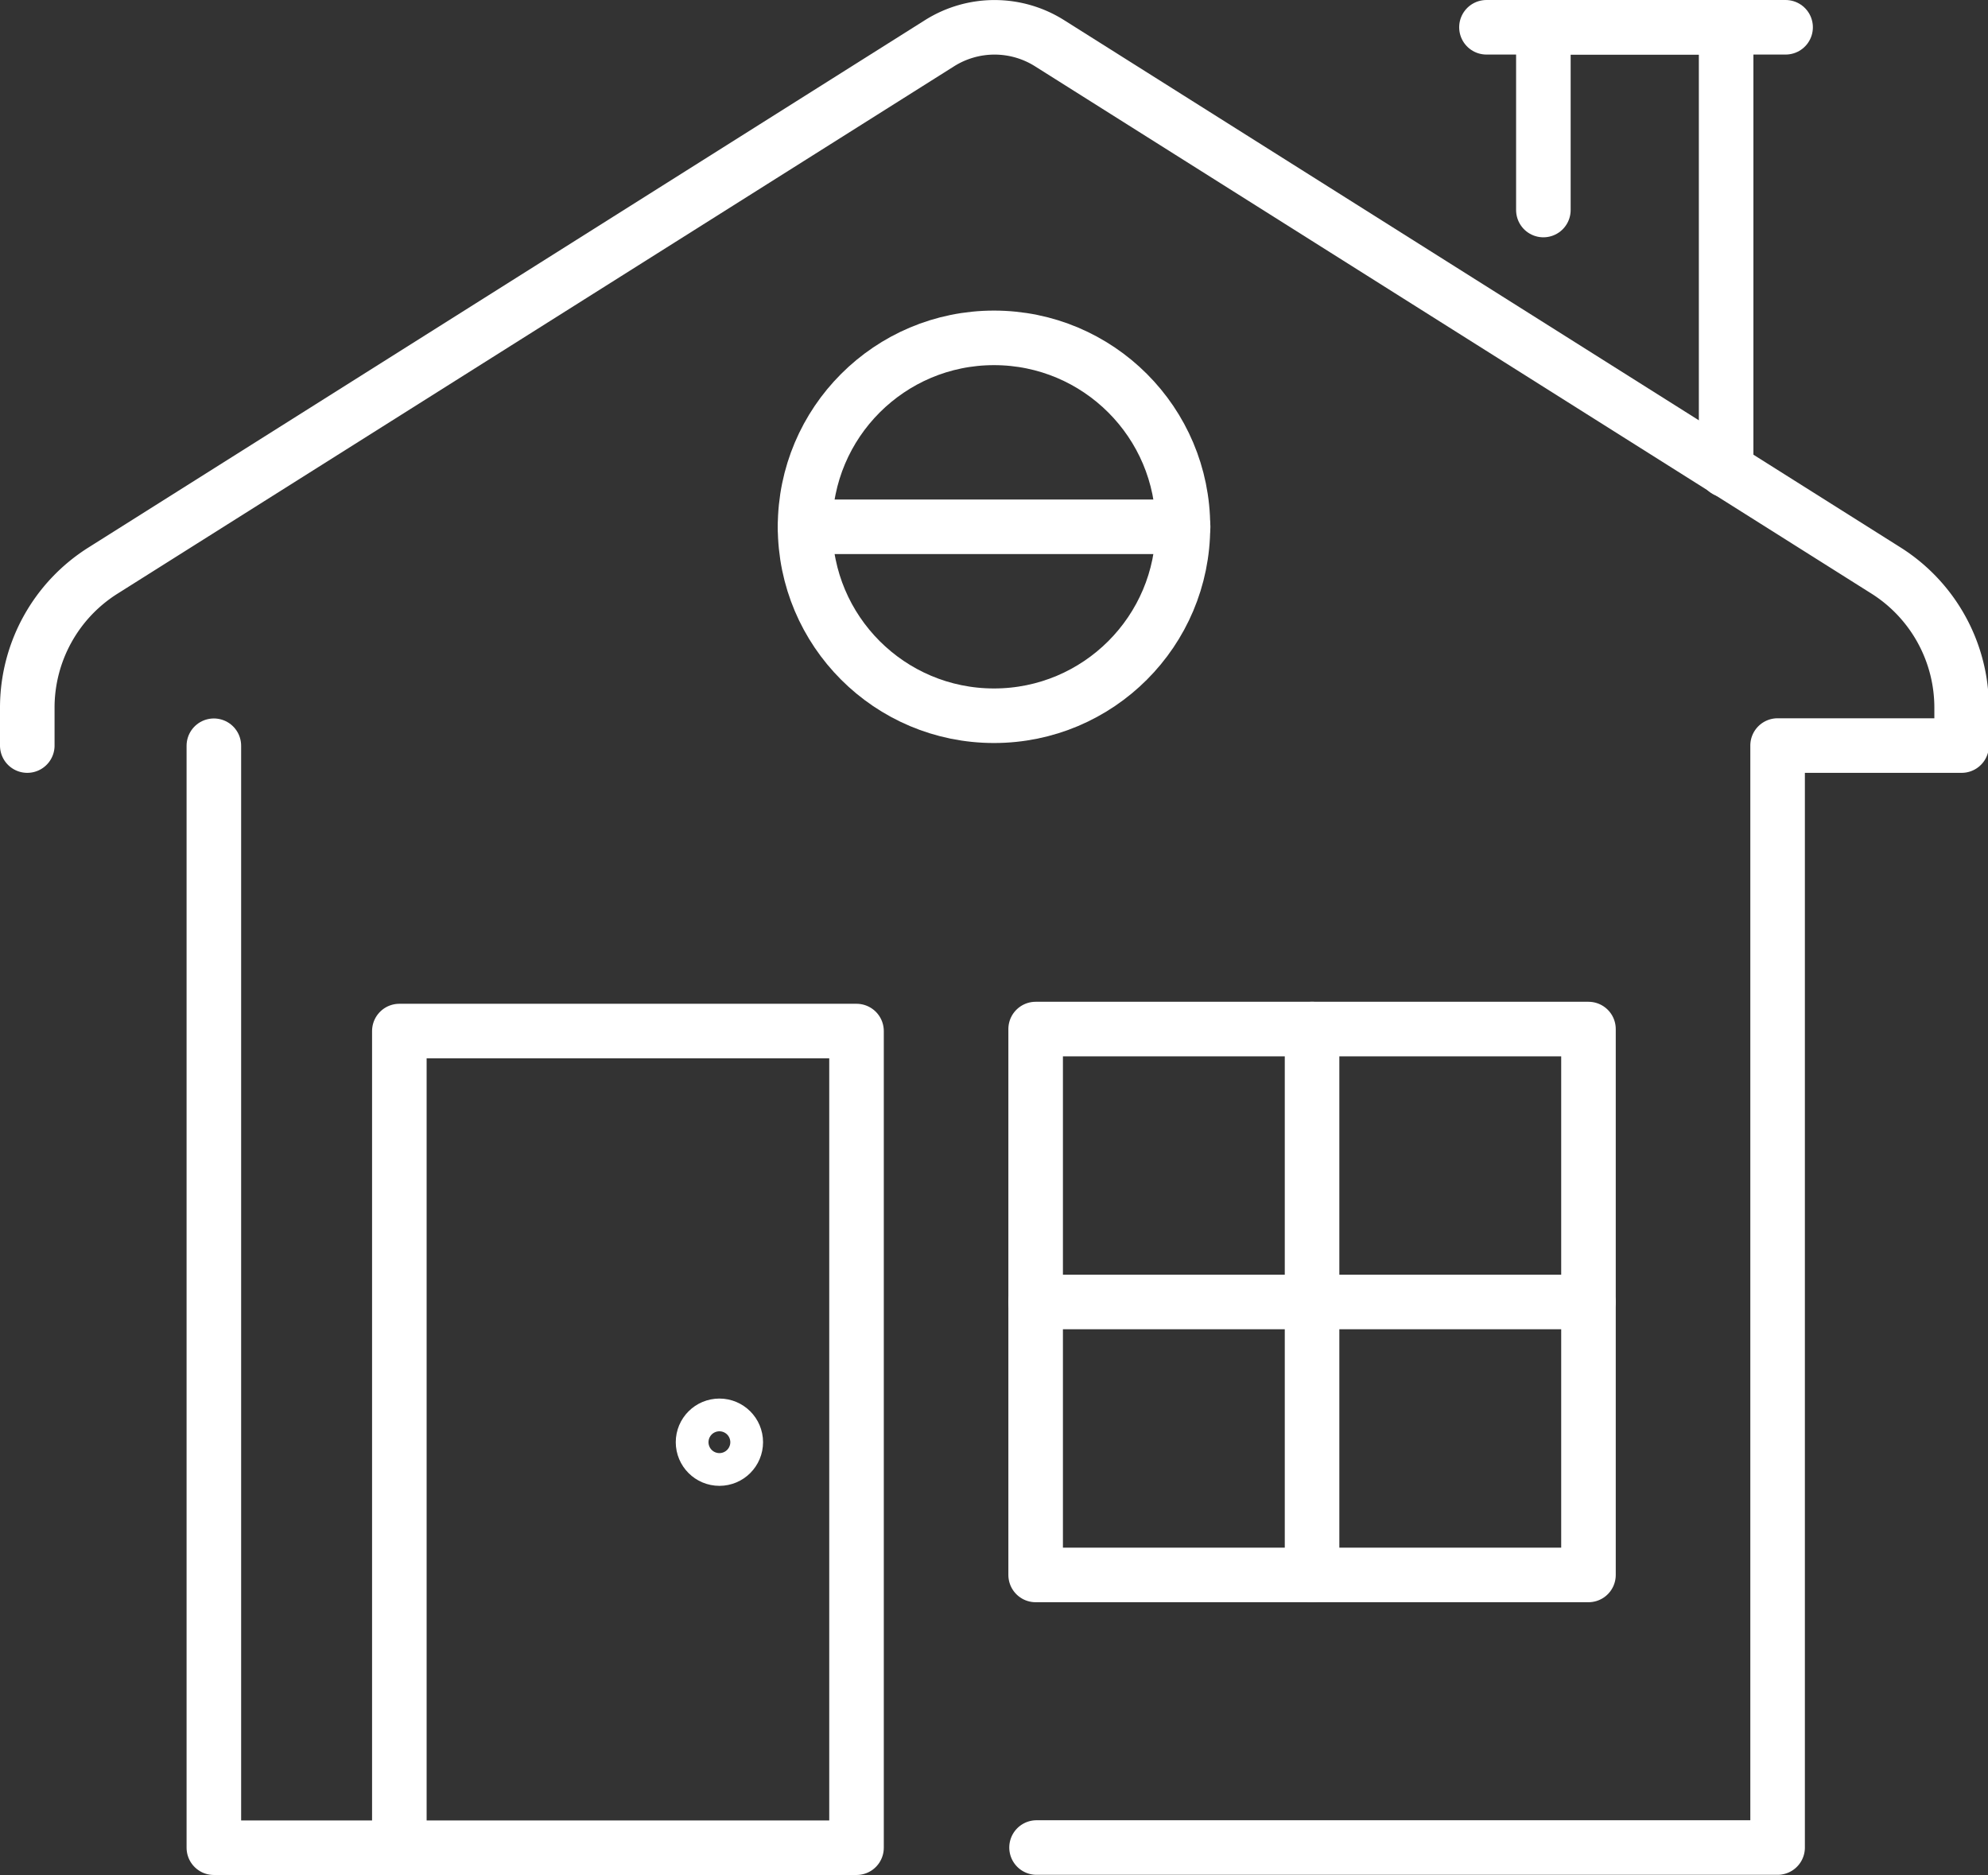
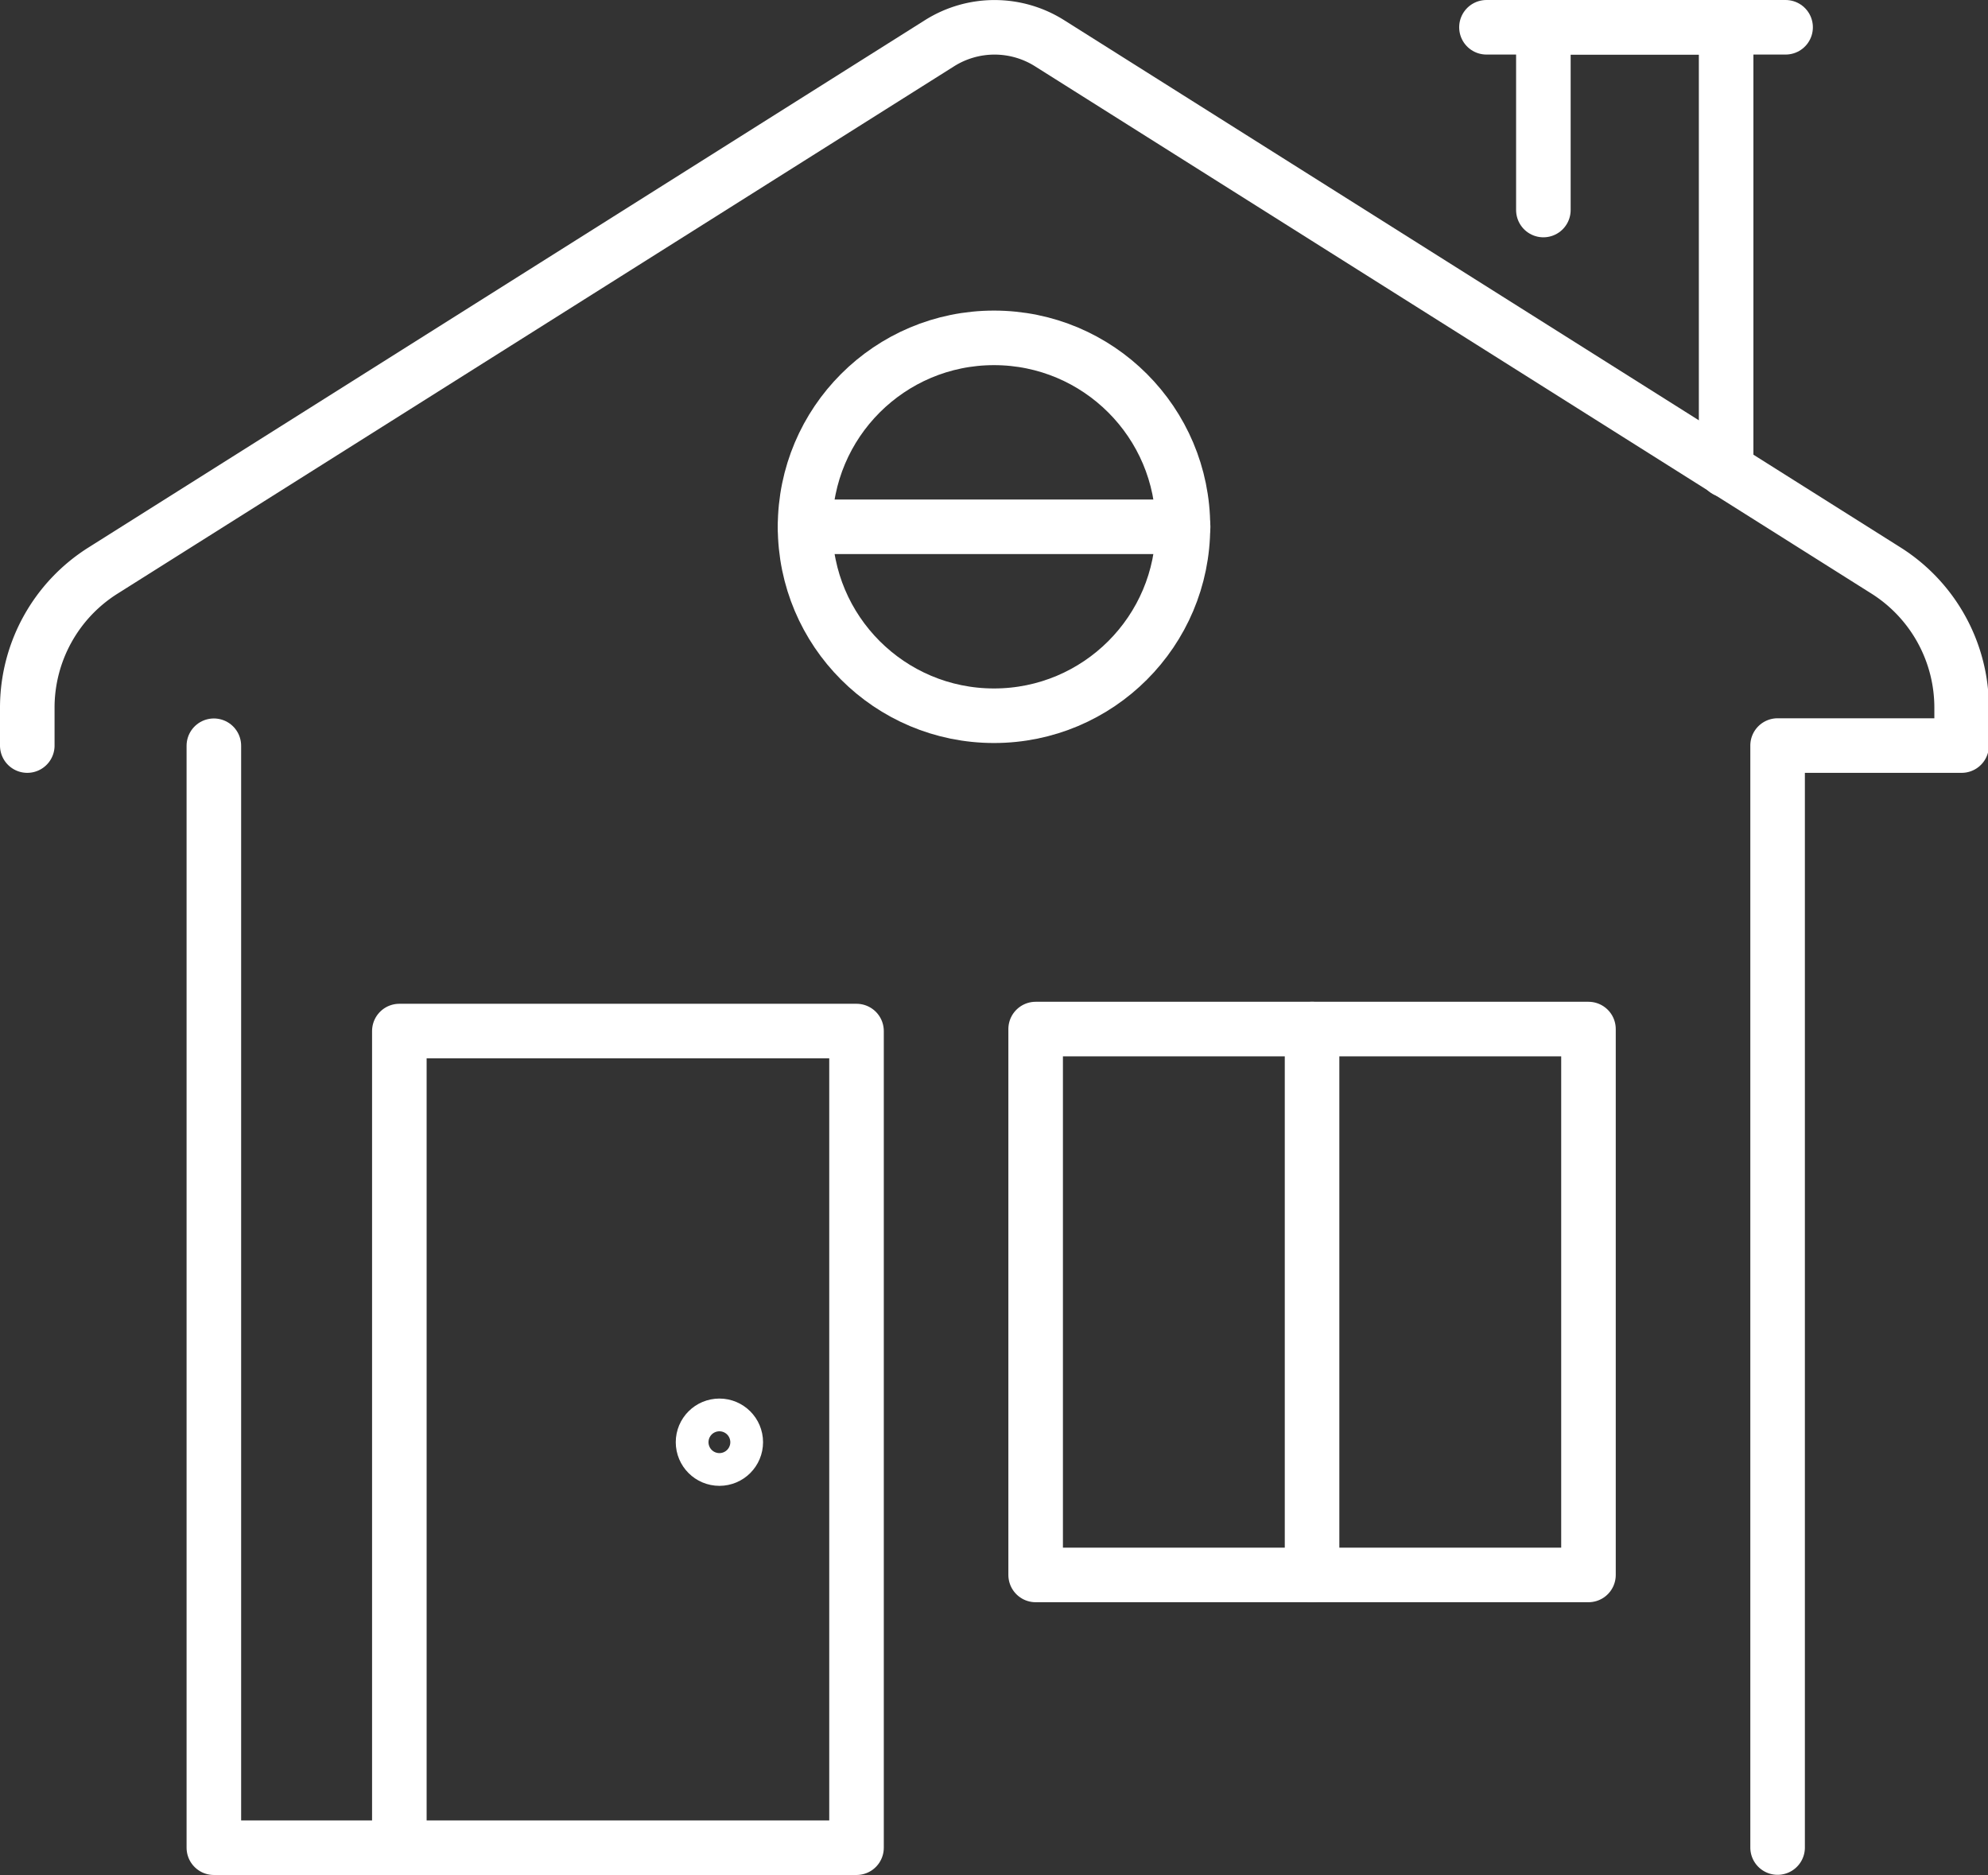
<svg xmlns="http://www.w3.org/2000/svg" viewBox="0 0 109.32 103.11">
  <rect x="0" y="0" width="109.32" height="103.11" fill="#333333" stroke="none" />
  <defs>
    <style>.cls-1{fill:none;stroke:#fff;stroke-linecap:round;stroke-linejoin:round;stroke-width:3px;}</style>
  </defs>
  <title>real estate - white</title>
  <g id="Layer_2" data-name="Layer 2">
    <g id="Layer_1-2" data-name="Layer 1">
      <polyline class="cls-1" points="11.76 41.01 11.76 101.61 47.1 101.61 47.1 56.7 21.96 56.7 21.96 101.61" />
      <circle class="cls-1" cx="39.56" cy="79.31" r="0.9" />
      <rect class="cls-1" x="56.95" y="56.59" width="30.4" height="30.02" />
      <line class="cls-1" x1="72.15" y1="86.61" x2="72.15" y2="56.59" />
-       <path class="cls-1" d="M1.5,41V38.92a8.91,8.91,0,0,1,4.16-7.54l46-29a5.67,5.67,0,0,1,6.06,0l46,29a8.92,8.92,0,0,1,4.15,7.54V41H97.75v60.6H57" />
+       <path class="cls-1" d="M1.5,41V38.92a8.91,8.91,0,0,1,4.16-7.54l46-29a5.67,5.67,0,0,1,6.06,0l46,29a8.92,8.92,0,0,1,4.15,7.54V41H97.75v60.6" />
      <polyline class="cls-1" points="94.92 25.86 94.92 1.5 84.87 1.5 84.87 11.55" />
      <line class="cls-1" x1="81.74" y1="1.5" x2="98.19" y2="1.5" />
      <circle class="cls-1" cx="54.66" cy="28.97" r="10.39" />
      <line class="cls-1" x1="65.06" y1="28.97" x2="44.27" y2="28.97" />
-       <line class="cls-1" x1="56.95" y1="71.6" x2="87.34" y2="71.6" />
    </g>
  </g>
</svg>